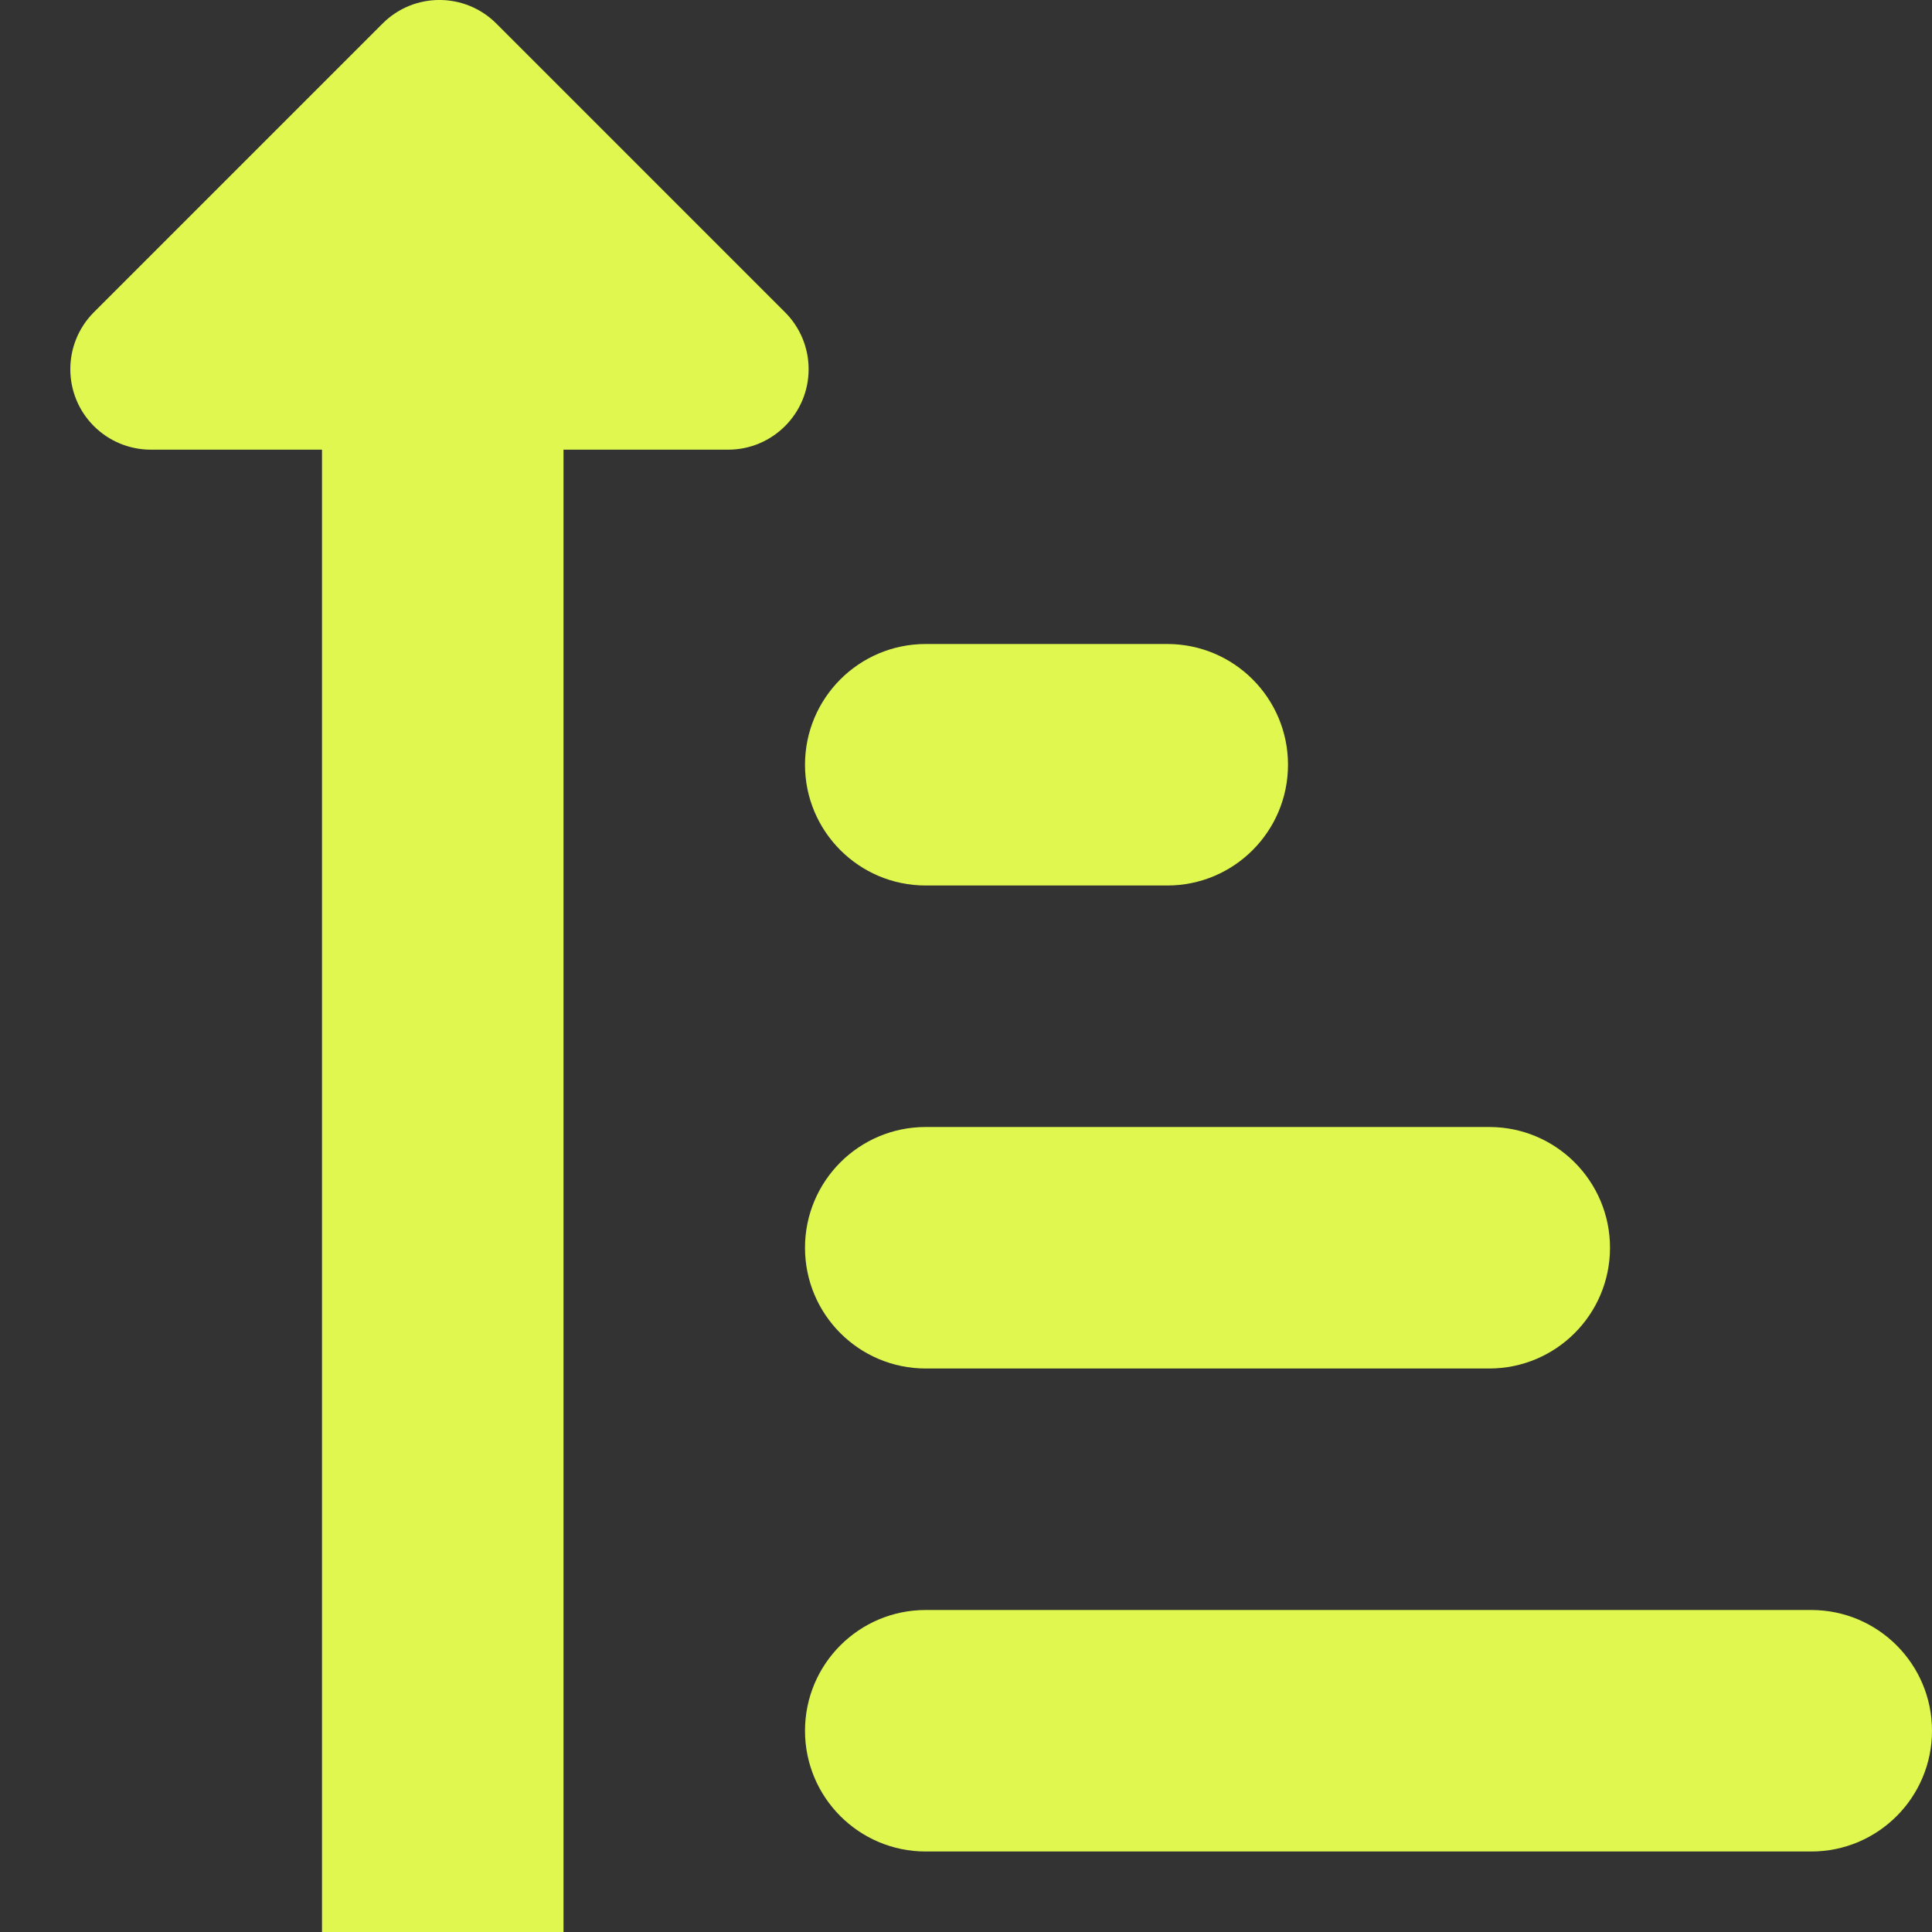
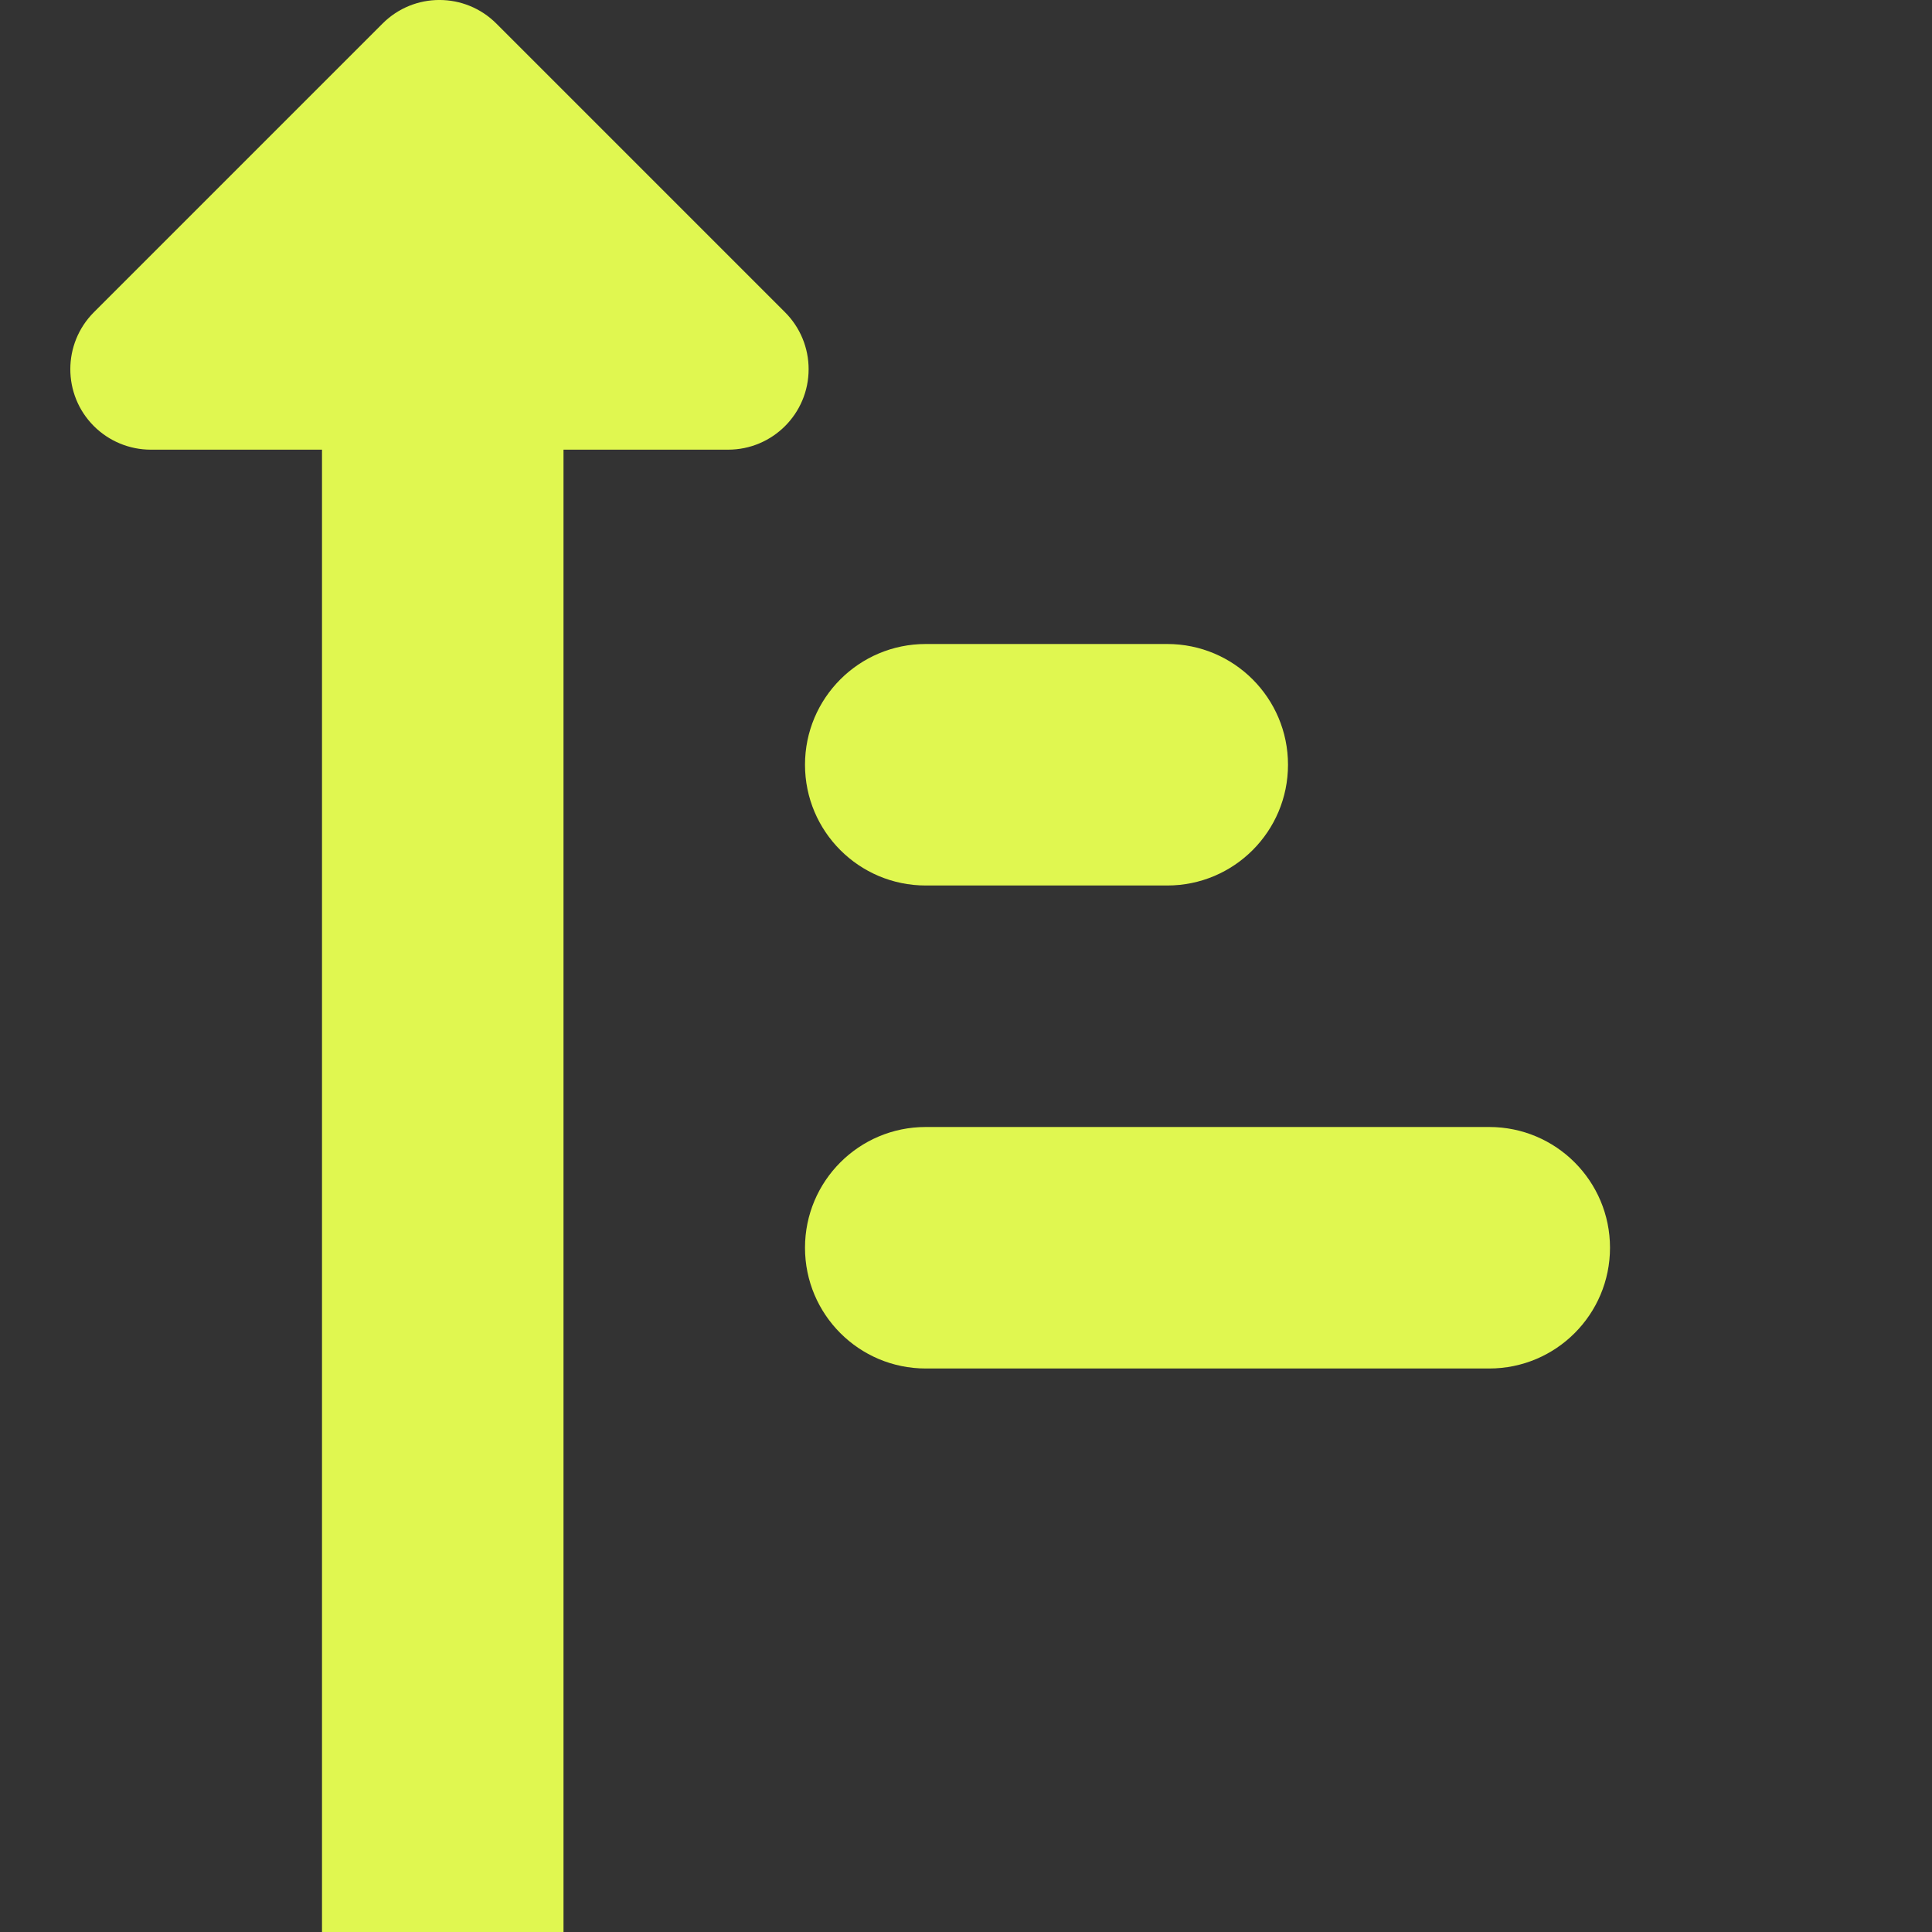
<svg xmlns="http://www.w3.org/2000/svg" width="24" height="24" viewBox="0 0 24 24" fill="none">
  <rect x="0" y="0" width="24" height="24" fill="#333333" stroke="none" />
  <g clip-path="url(#clip0_902_2183)">
-     <path d="M22.5 20H11.5C10.671 20 10 20.672 10 21.5C10 22.328 10.671 23 11.5 23H22.5C23.329 23 24 22.328 24 21.5C24 20.672 23.329 20 22.5 20Z" fill="#E0F750" />
    <path d="M10 15.5C10 16.328 10.671 17 11.5 17H18.5C19.329 17 20 16.328 20 15.5C20 14.672 19.329 14 18.5 14H11.5C10.671 14 10 14.672 10 15.5Z" fill="#E0F750" />
    <path d="M11.5 11H14.5C15.329 11 16 10.328 16 9.5C16 8.672 15.329 8 14.5 8H11.5C10.671 8 10 8.672 10 9.5C10 10.328 10.671 11 11.5 11Z" fill="#E0F750" />
    <path d="M9.752 3.879L6.166 0.293C5.775 -0.098 5.142 -0.098 4.752 0.293L1.166 3.879C0.776 4.27 0.776 4.903 1.166 5.293C1.353 5.48 1.608 5.586 1.873 5.586H4V24.729C4 25.557 4.671 26.229 5.5 26.229C6.329 26.229 7 25.557 7 24.729V5.586H9.045C9.597 5.586 10.045 5.138 10.045 4.586C10.045 4.321 9.94 4.067 9.752 3.879Z" fill="#E0F750" />
  </g>
  <defs>
    <clipPath id="clip0_902_2183">
      <rect width="24" height="24" fill="white" />
    </clipPath>
  </defs>
</svg>